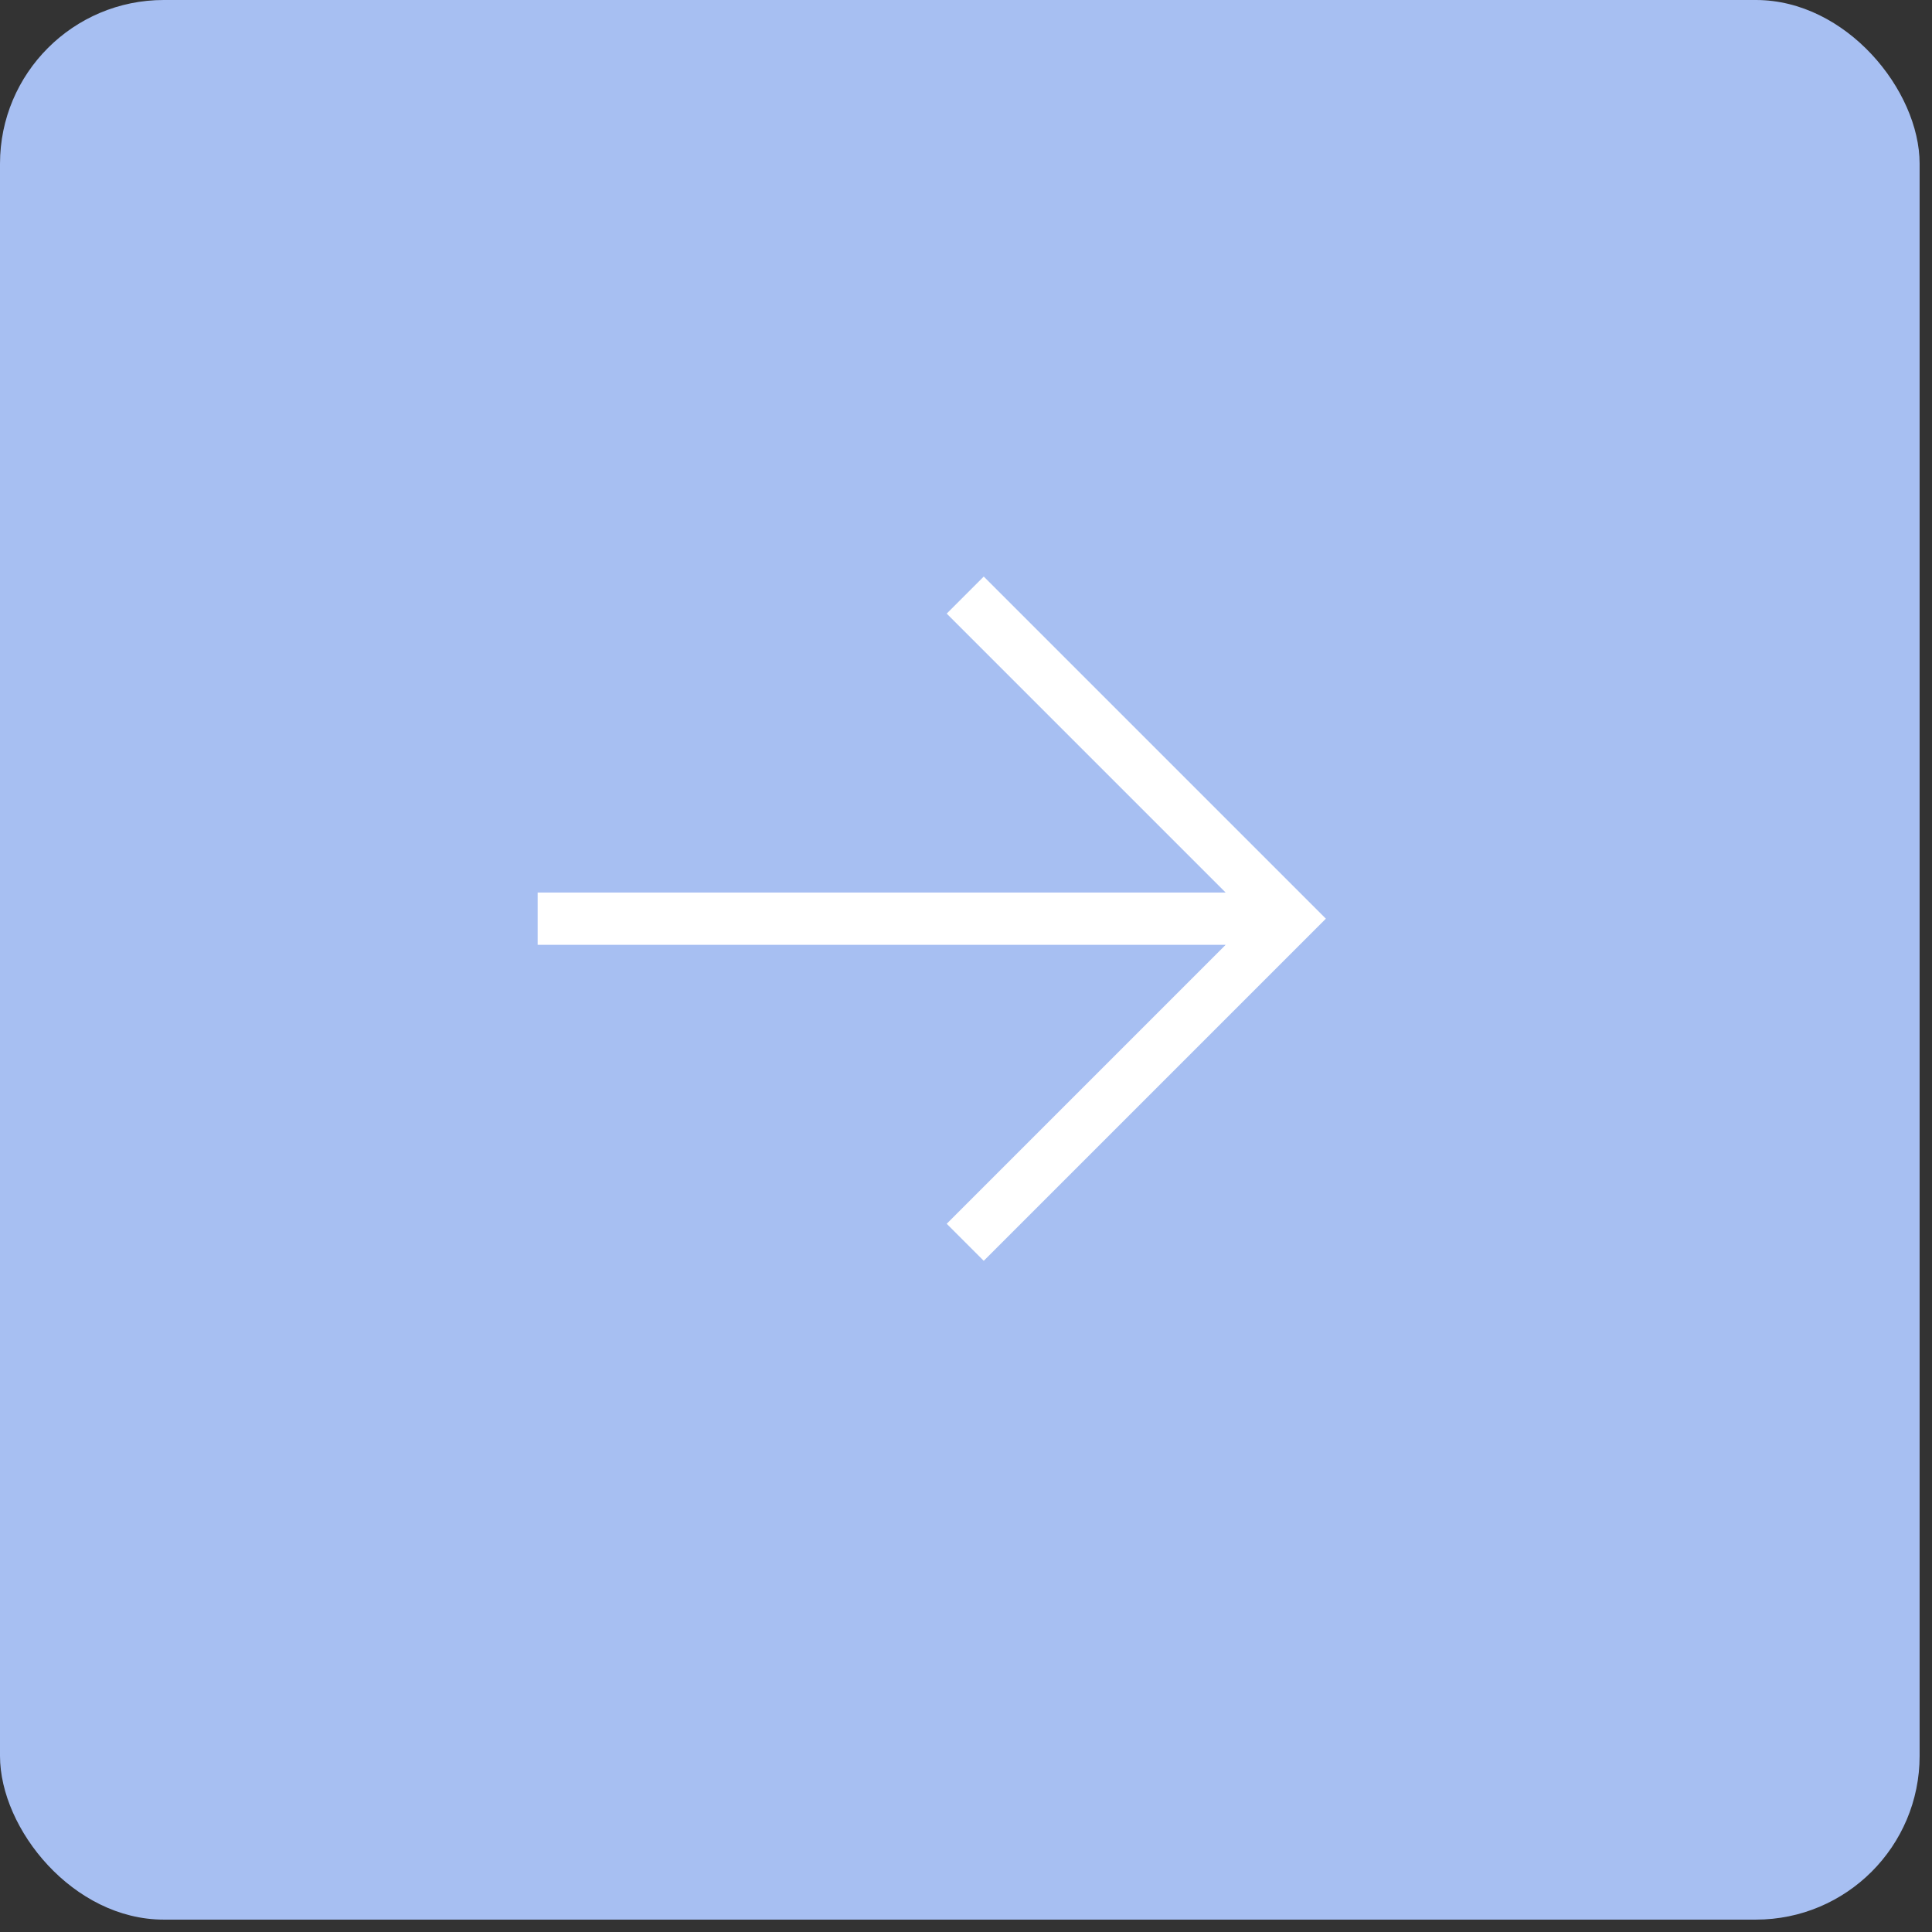
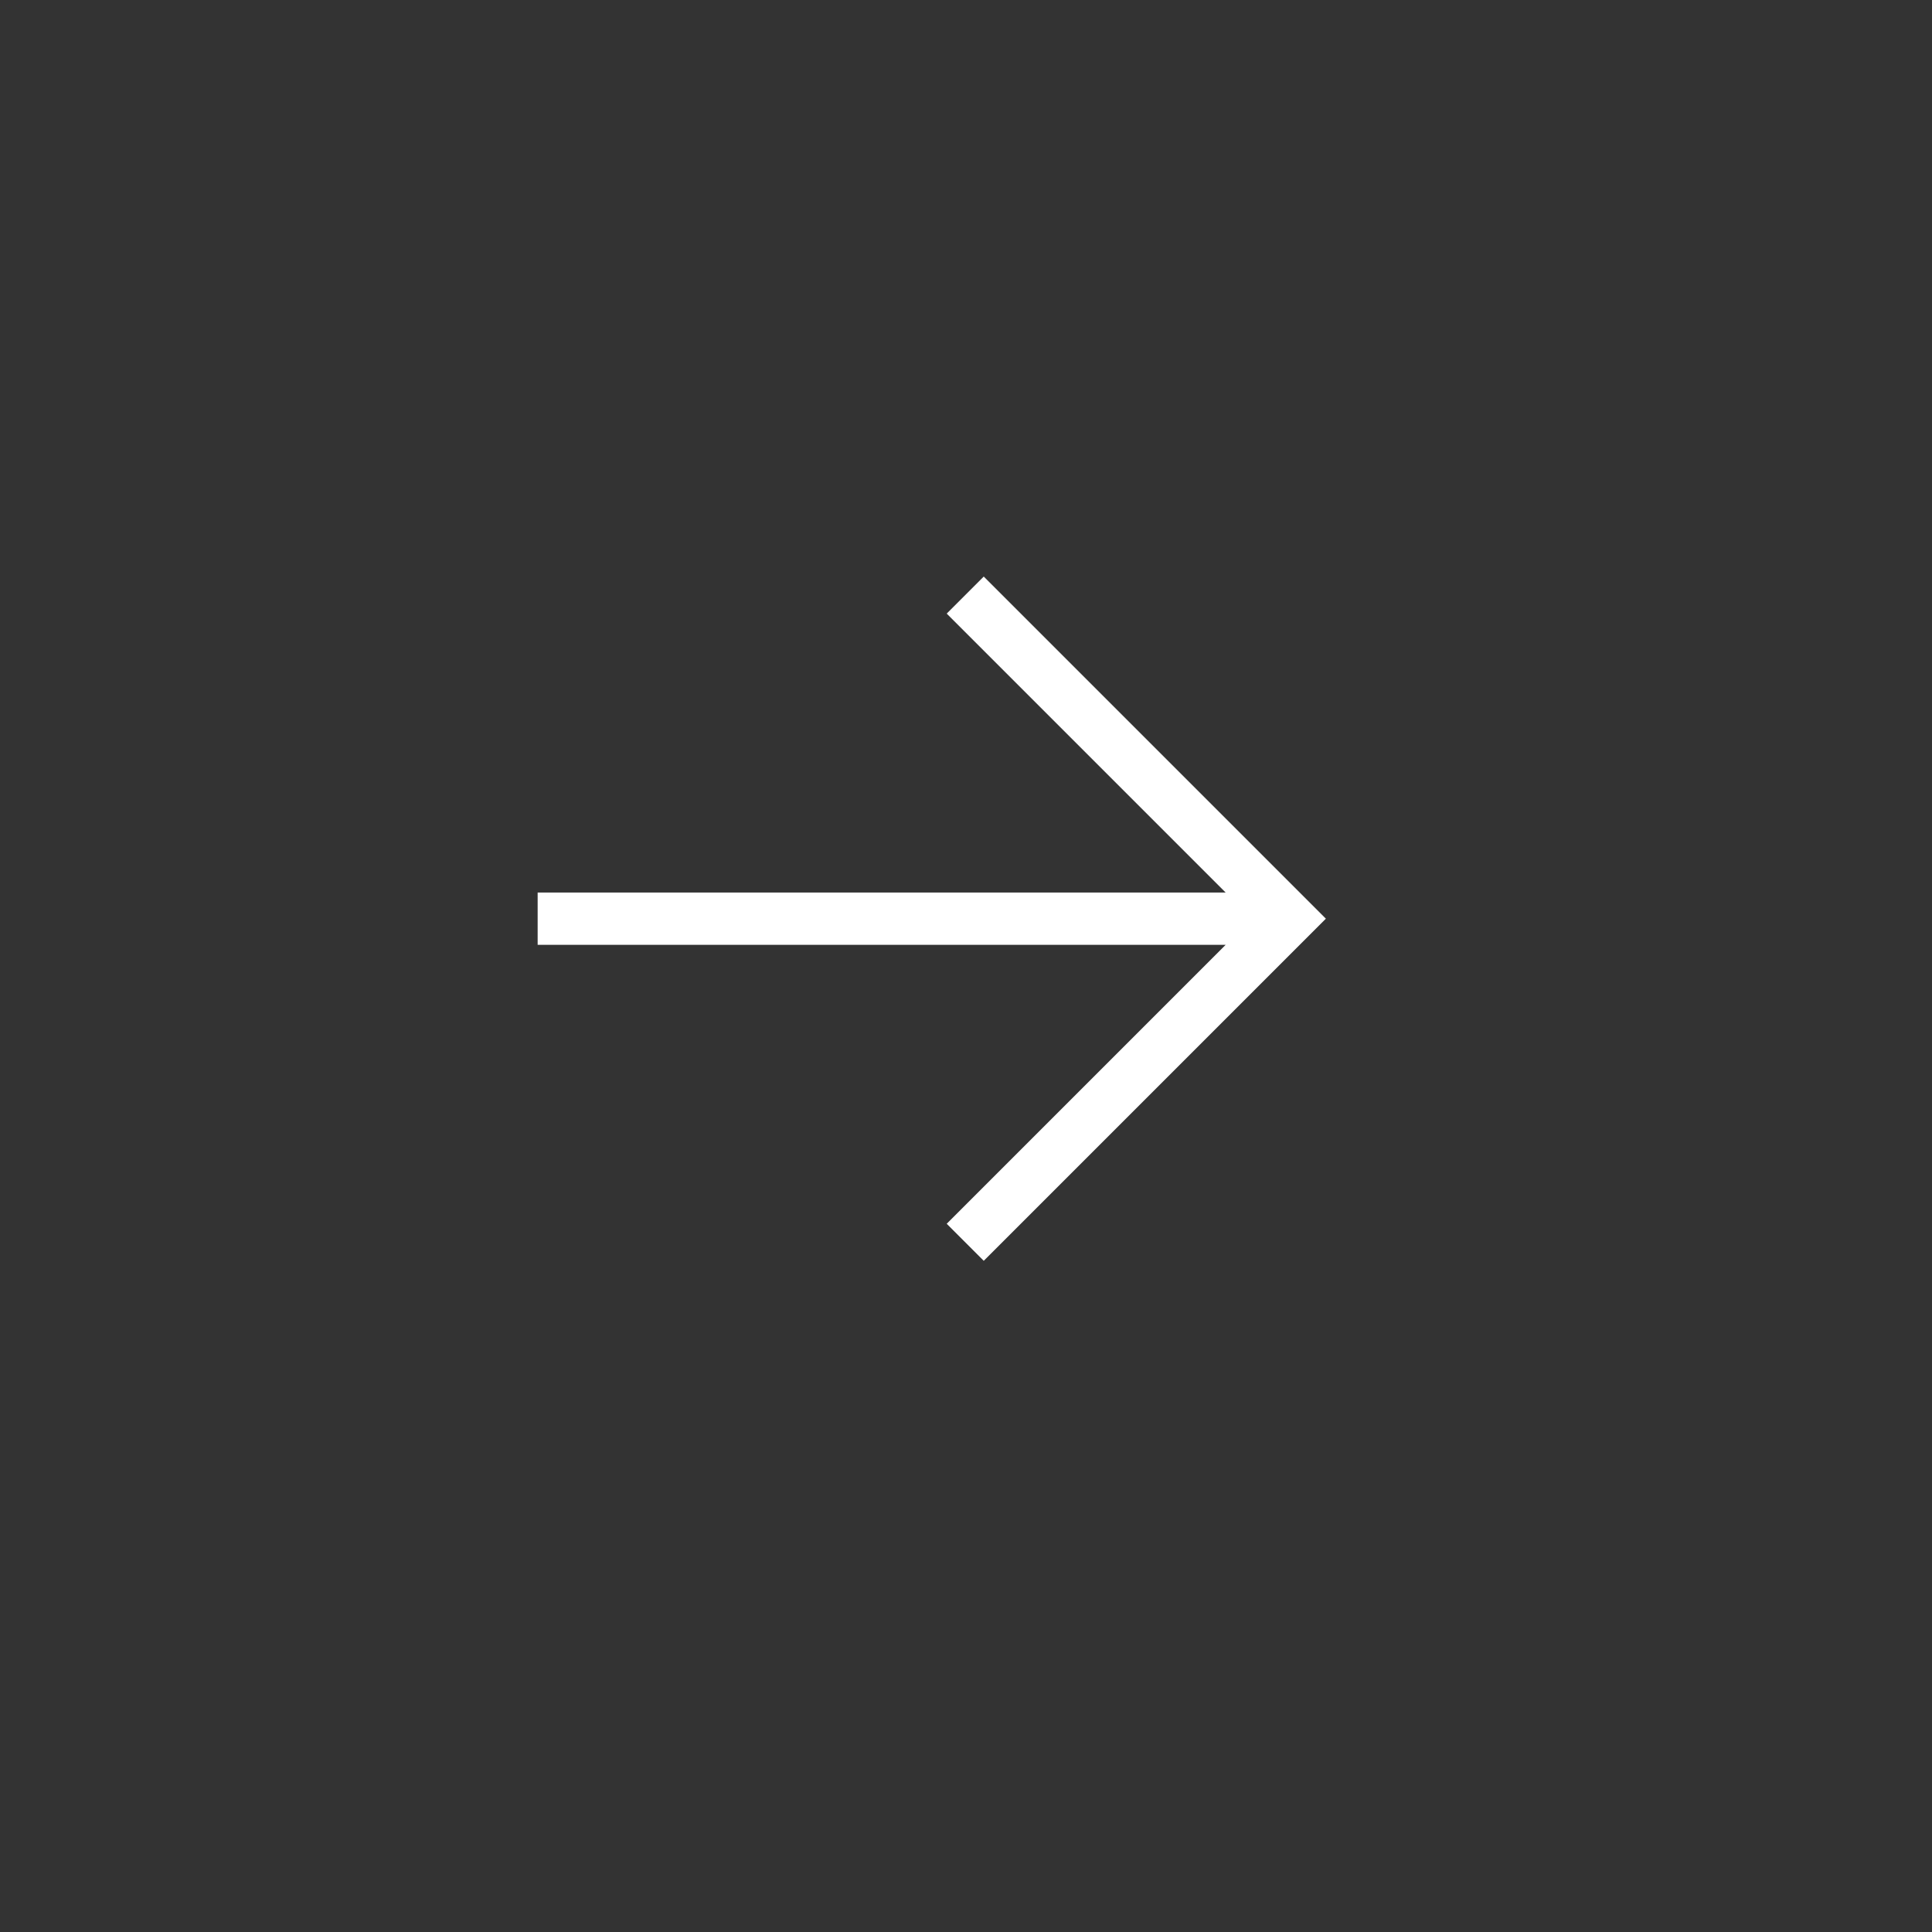
<svg xmlns="http://www.w3.org/2000/svg" width="59" height="59" viewBox="0 0 59 59" fill="none">
  <rect x="0" y="0" width="59" height="59" fill="#333333" stroke="none" />
-   <rect width="58.622" height="58.622" rx="5" fill="#A7BFF2" />
  <g clip-path="url(#clip0_2299_621)">
    <path d="M30.042 17.607L28.911 18.738L37.429 27.256L16.419 27.256L16.419 28.854L37.429 28.854L28.911 37.372L30.042 38.503L40.49 28.055L30.042 17.607Z" fill="white" />
  </g>
  <defs>
    <clipPath id="clip0_2299_621">
      <rect width="17.587" height="17.587" fill="white" transform="translate(28.055 15.619) rotate(45)" />
    </clipPath>
  </defs>
</svg>